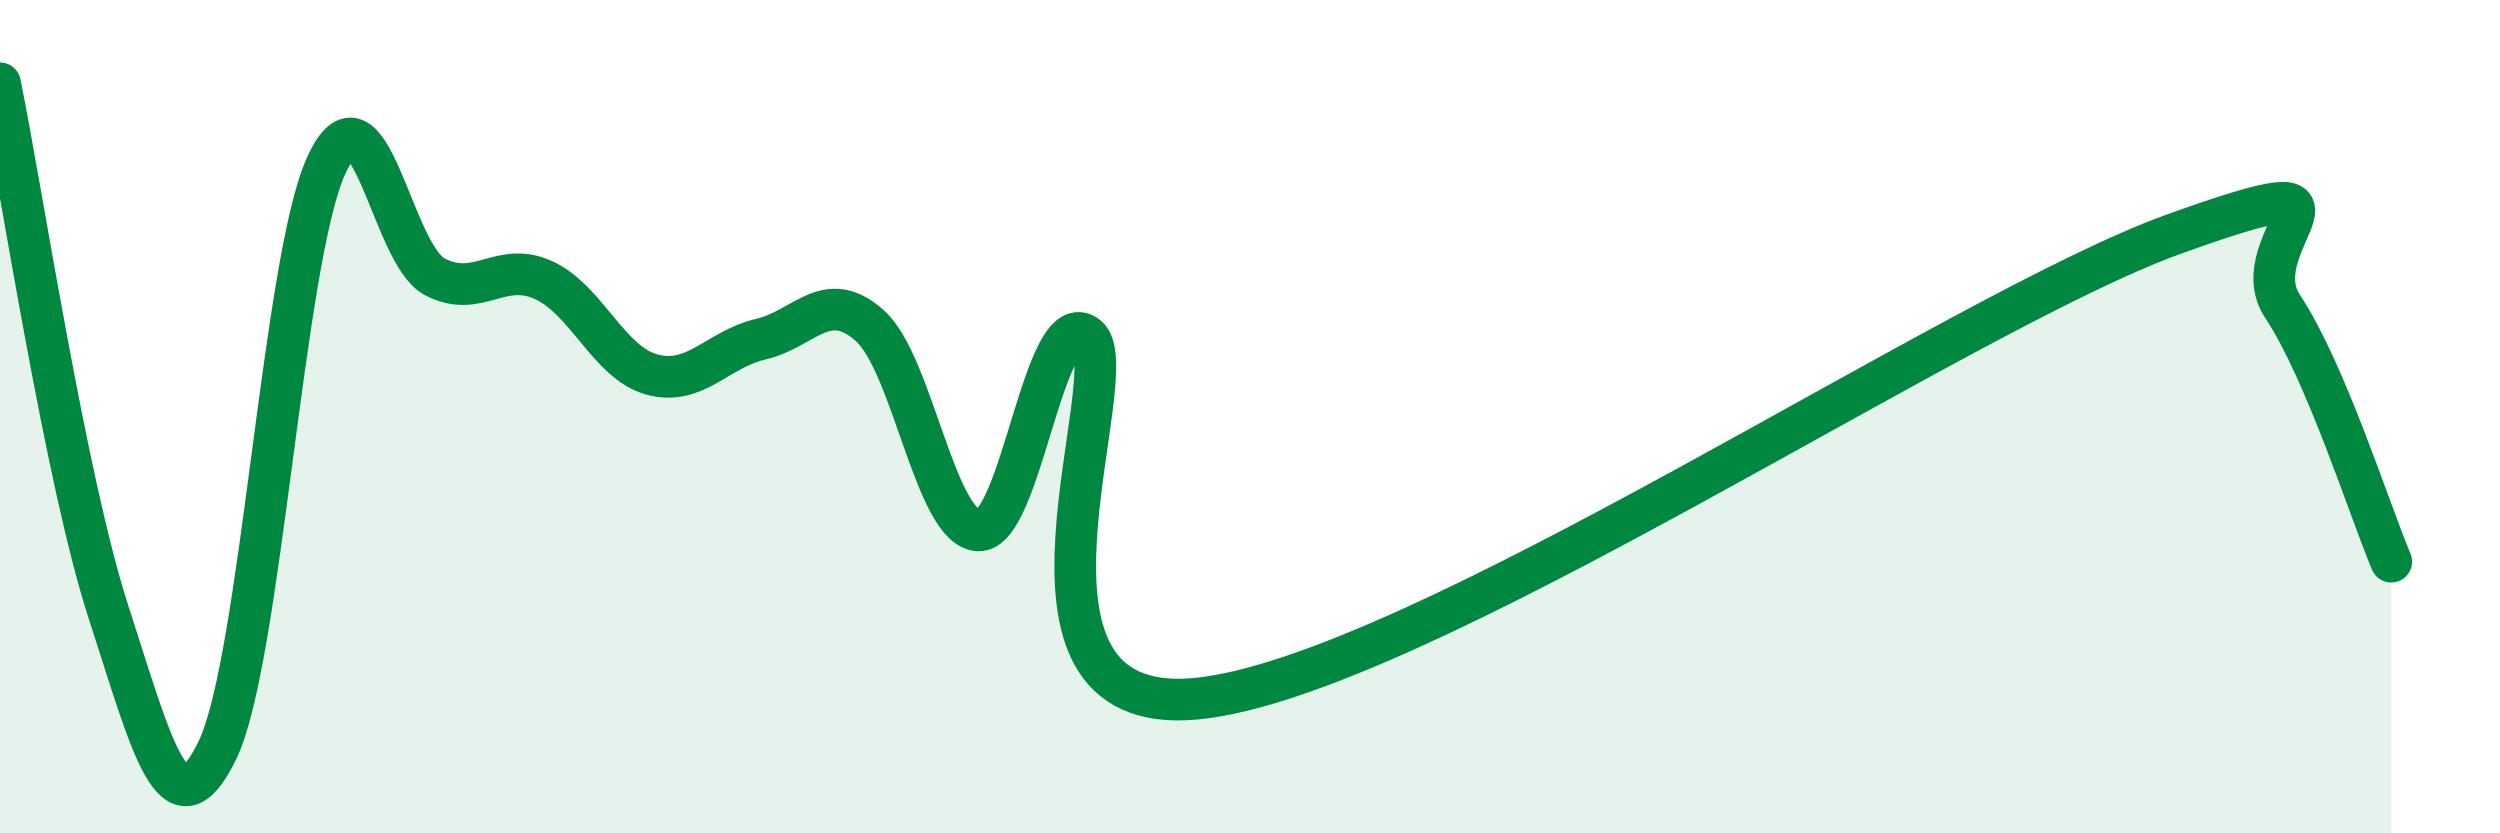
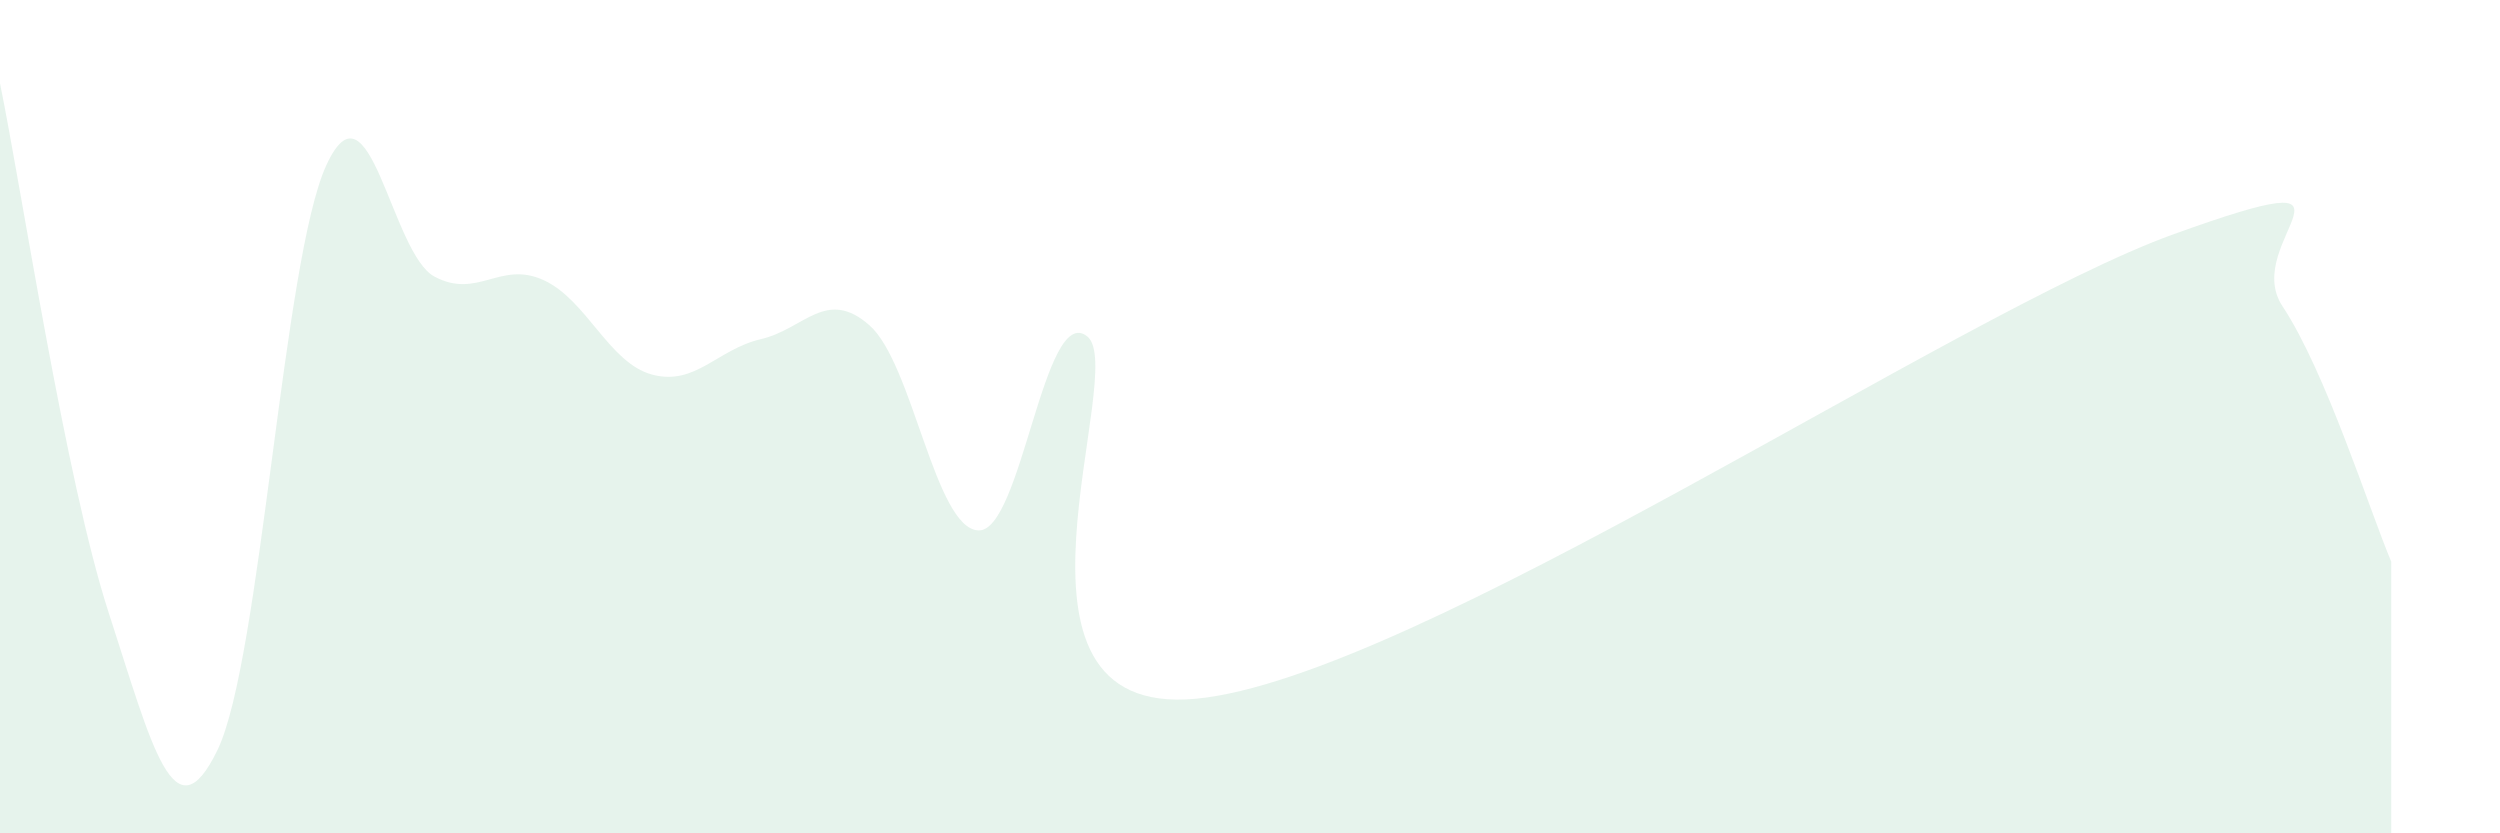
<svg xmlns="http://www.w3.org/2000/svg" width="60" height="20" viewBox="0 0 60 20">
  <path d="M 0,2 C 0.52,4.54 1.57,11.51 2.61,14.71 C 3.65,17.91 4.18,20.15 5.22,18 C 6.26,15.85 6.79,6.24 7.83,3.97 C 8.87,1.7 9.39,6.09 10.43,6.64 C 11.47,7.19 12,6.25 13.04,6.72 C 14.08,7.19 14.61,8.71 15.65,8.99 C 16.69,9.27 17.22,8.38 18.26,8.14 C 19.3,7.9 19.83,6.89 20.87,7.81 C 21.91,8.73 22.44,12.68 23.48,12.73 C 24.52,12.78 25.05,7.26 26.09,8.07 C 27.13,8.88 23.48,17.26 28.7,16.77 C 33.92,16.28 46.95,7.5 52.17,5.62 C 57.39,3.74 53.74,5.78 54.78,7.35 C 55.82,8.92 56.87,12.25 57.39,13.48L57.39 20L0 20Z" fill="#008740" opacity="0.1" stroke-linecap="round" stroke-linejoin="round" />
-   <path d="M 0,2 C 0.52,4.54 1.57,11.51 2.61,14.71 C 3.65,17.91 4.18,20.15 5.22,18 C 6.26,15.85 6.79,6.24 7.83,3.97 C 8.87,1.7 9.39,6.09 10.43,6.64 C 11.47,7.19 12,6.25 13.04,6.72 C 14.08,7.19 14.61,8.71 15.65,8.99 C 16.69,9.27 17.22,8.38 18.26,8.14 C 19.3,7.9 19.83,6.89 20.87,7.81 C 21.91,8.73 22.44,12.68 23.48,12.73 C 24.52,12.78 25.05,7.26 26.09,8.07 C 27.13,8.88 23.48,17.26 28.7,16.77 C 33.92,16.28 46.95,7.5 52.17,5.62 C 57.39,3.74 53.74,5.78 54.78,7.35 C 55.82,8.92 56.87,12.25 57.39,13.48" stroke="#008740" stroke-width="1" fill="none" stroke-linecap="round" stroke-linejoin="round" />
</svg>